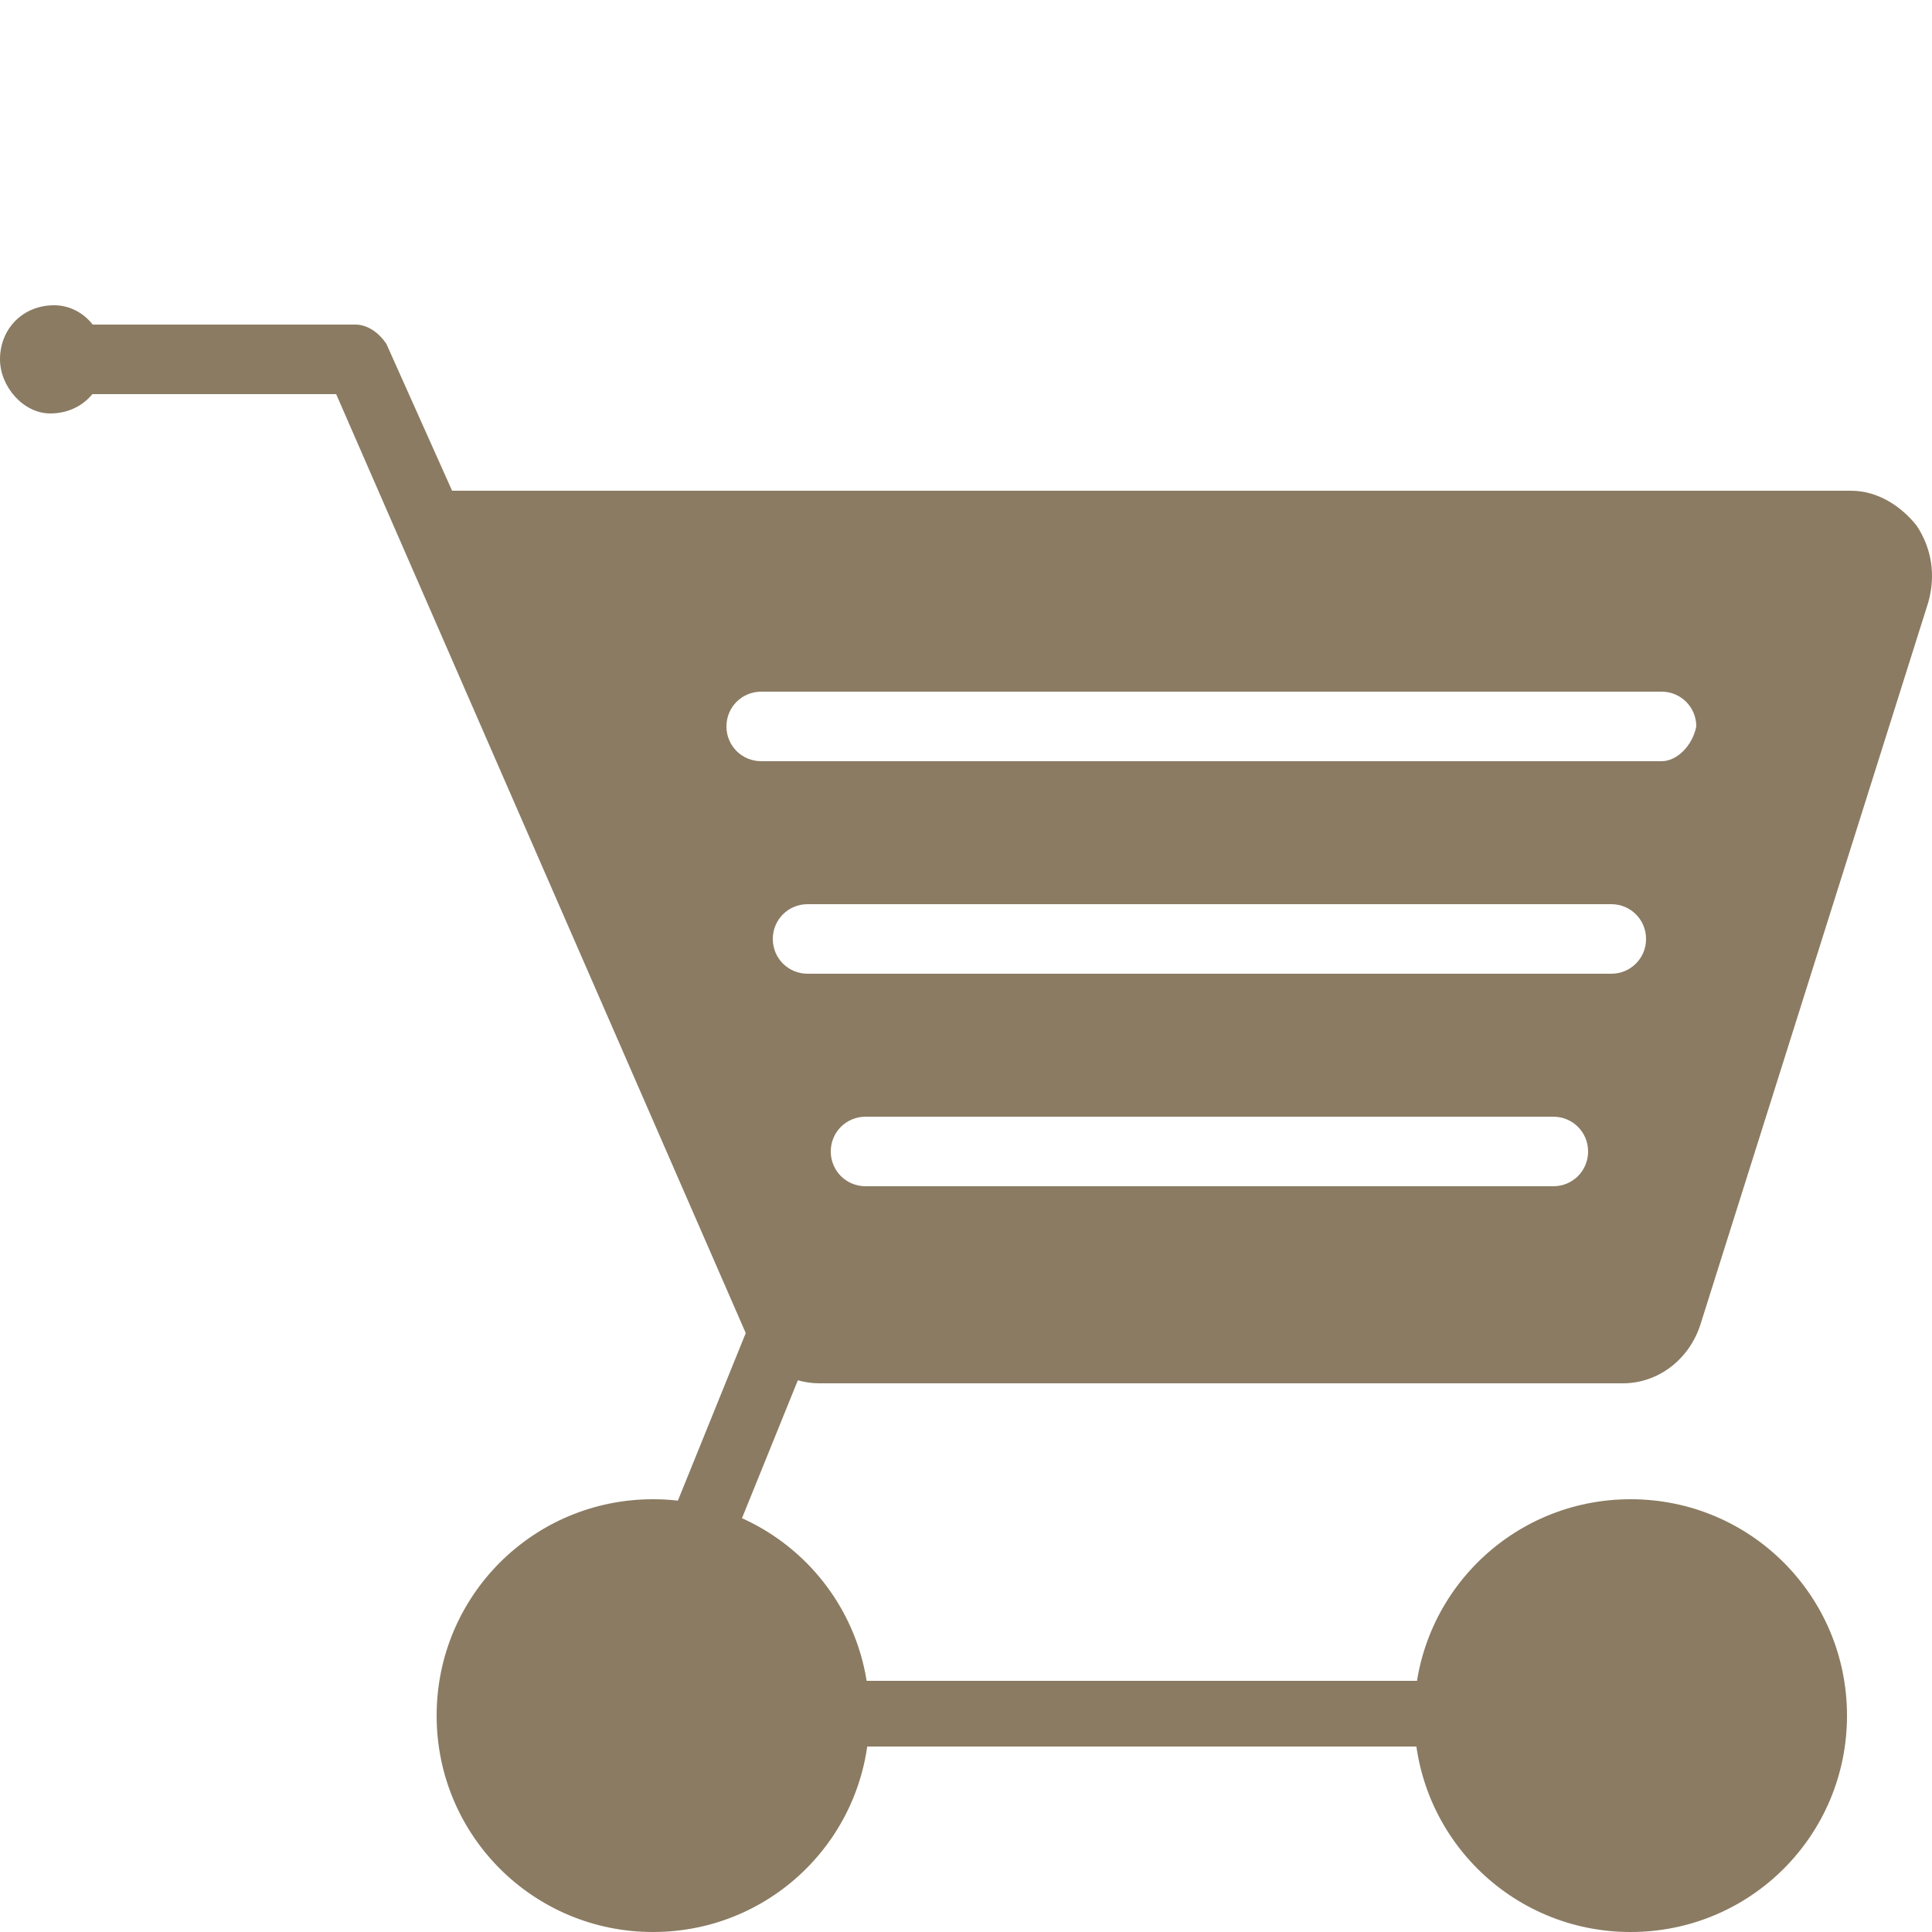
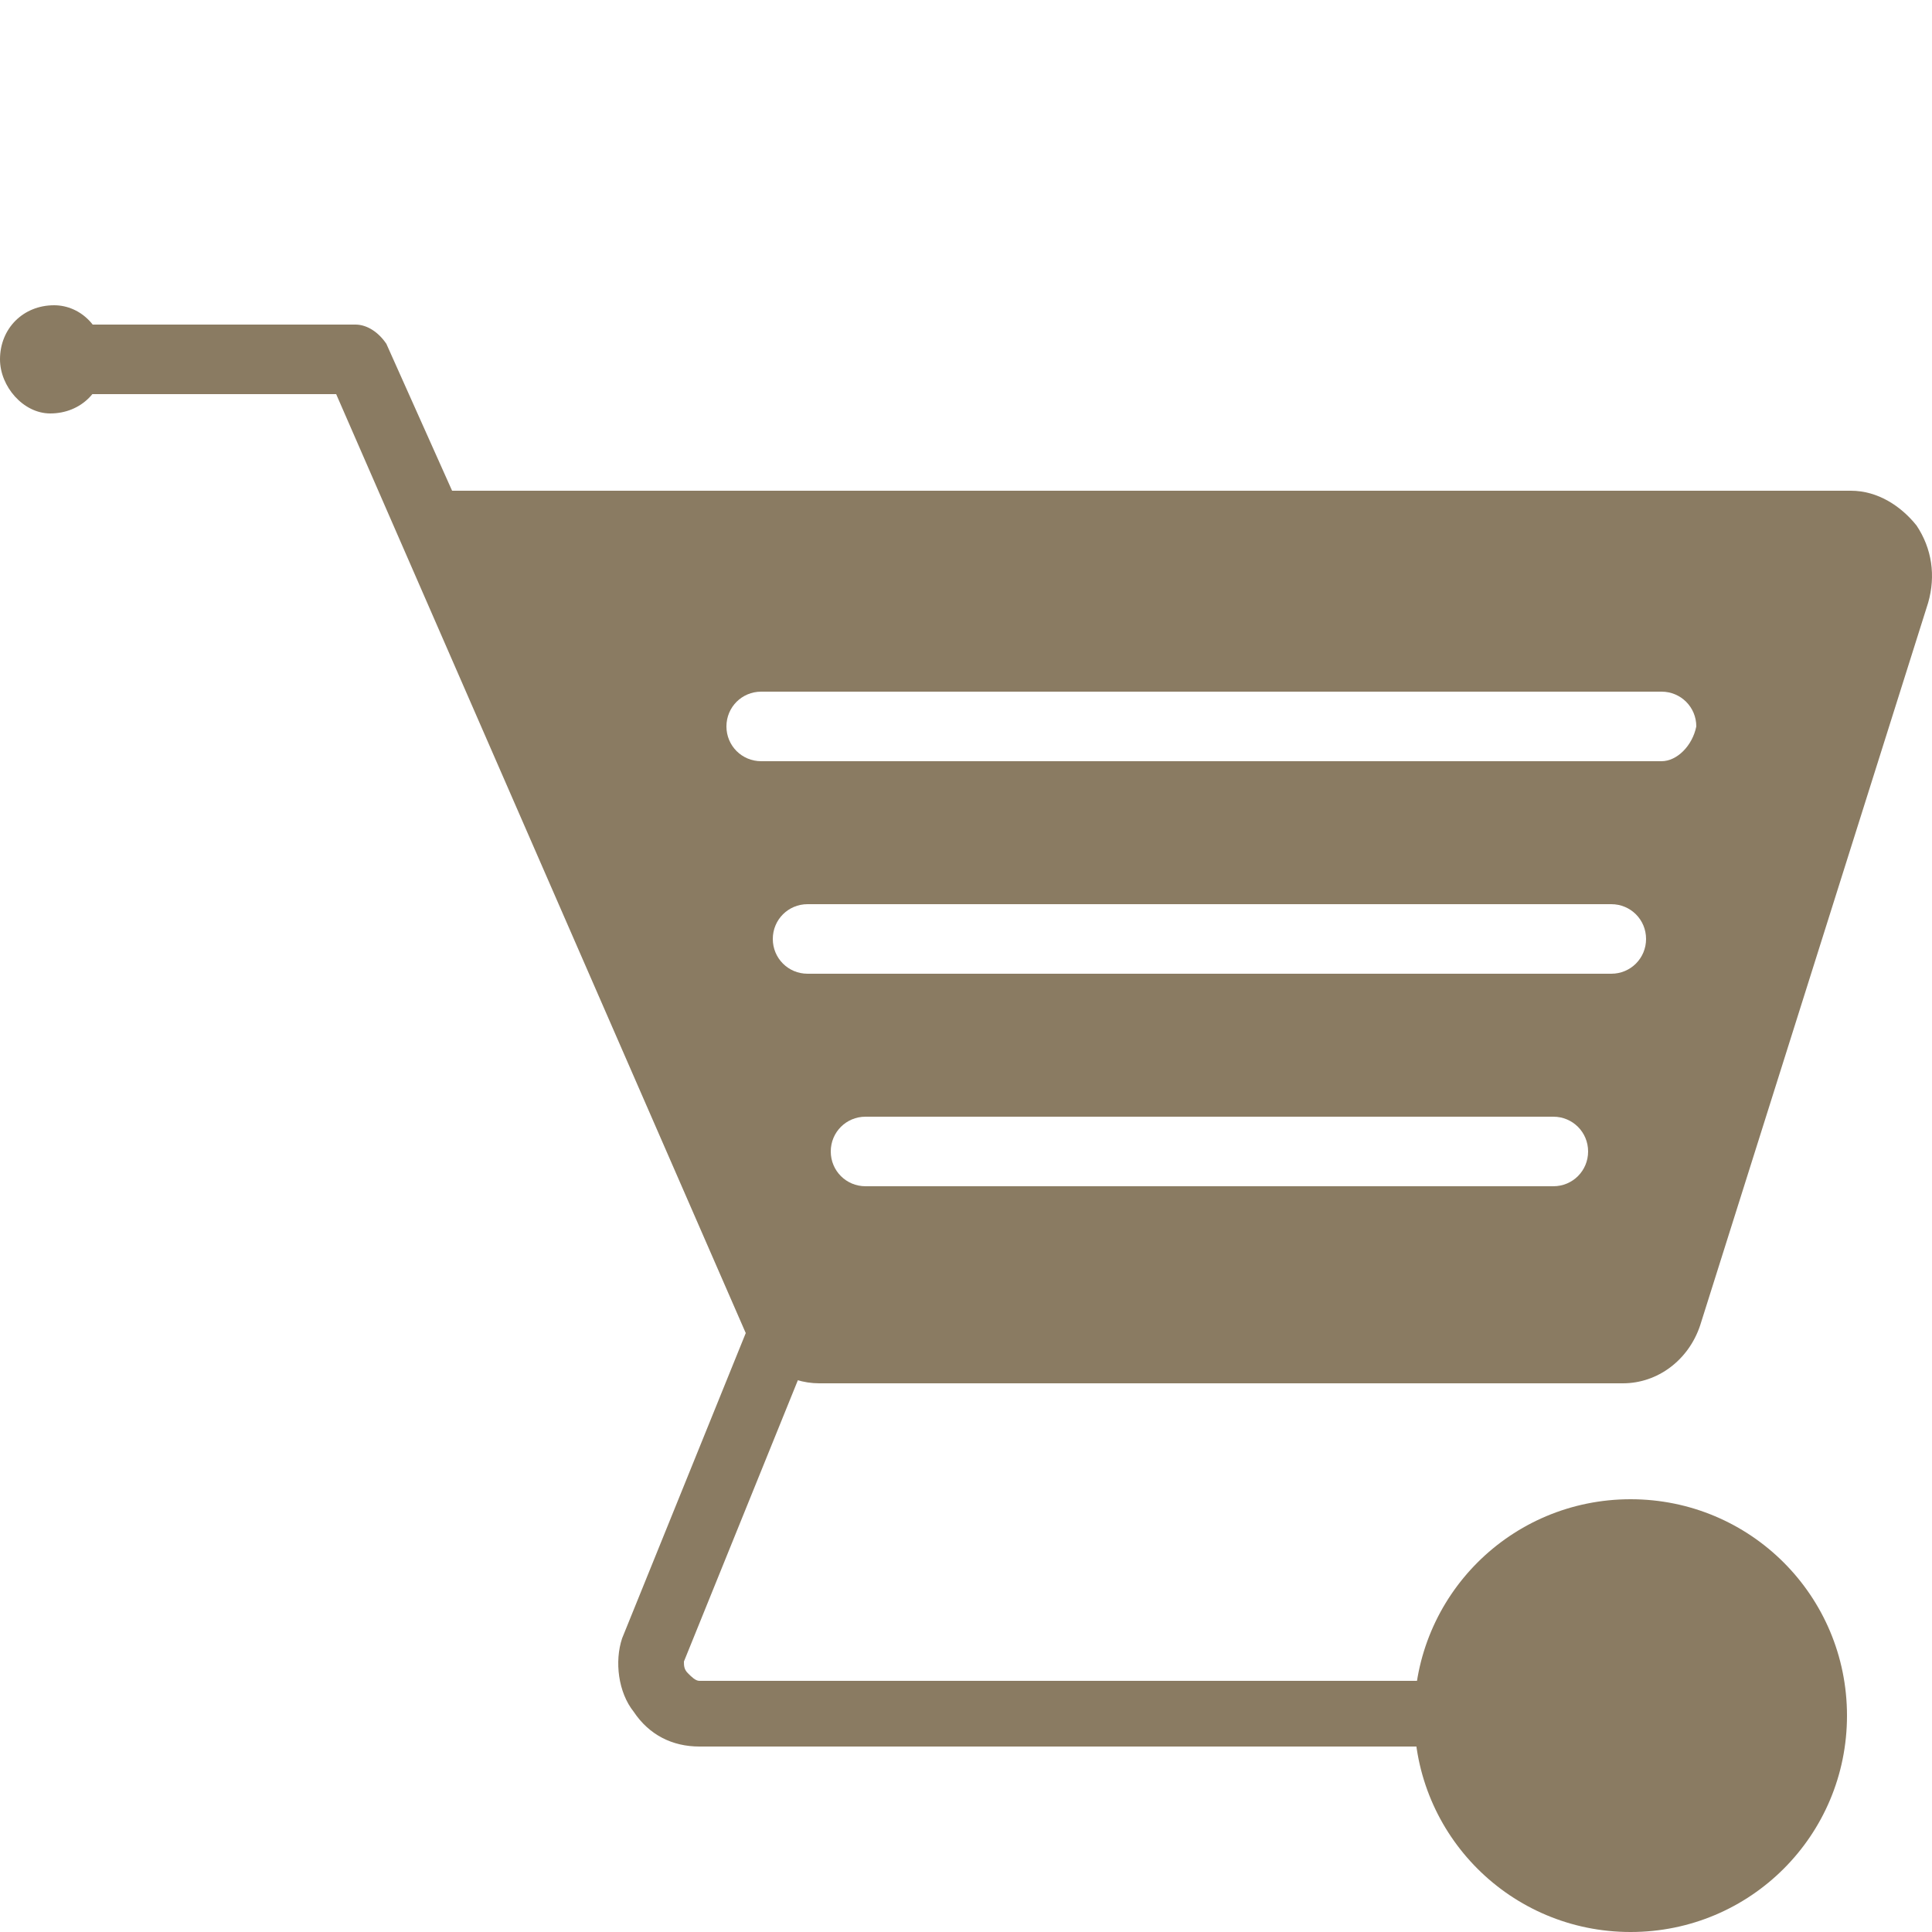
<svg xmlns="http://www.w3.org/2000/svg" version="1.1" id="Layer_1" x="0px" y="0px" viewBox="0 0 50 50" style="enable-background:new 0 0 50 50;" xml:space="preserve">
  <style type="text/css">
	.st0{fill:#8A7B62;}
</style>
  <g>
-     <path class="st0" d="M16.9,50c-3.1,0-5.6-2.5-5.6-5.6s2.5-5.6,5.6-5.6s5.6,2.5,5.6,5.6S20,50,16.9,50z" />
    <path class="st0" d="M42.2,50c-3.1,0-5.6-2.5-5.6-5.6s2.5-5.6,5.6-5.6s5.6,2.5,5.6,5.6S45.3,50,42.2,50z" />
    <path class="st0" d="M42.2,45.2H18.1c-0.7,0-1.3-0.3-1.7-0.9c-0.4-0.5-0.5-1.3-0.3-1.9l3.2-7.9c0.2-0.4,0.7-0.7,1.1-0.5   s0.7,0.7,0.5,1.1L17.7,43c0,0.1,0,0.2,0.1,0.3s0.2,0.2,0.3,0.2h24.1c0.5,0,0.9,0.4,0.9,0.9C43,44.8,42.7,45.2,42.2,45.2z" />
    <g>
      <path class="st0" d="M49.6,13.6c-0.4-0.5-1-0.9-1.7-0.9H11.7L10,8.9C9.8,8.6,9.5,8.4,9.2,8.4h-8c-0.5,0-0.9,0.4-0.9,0.9    s0.4,0.9,0.9,0.9h7.5l10.6,24.3c0.3,0.8,1.1,1.3,1.9,1.3H42c0.9,0,1.7-0.6,2-1.5l5.9-18.7C50.1,14.9,50,14.2,49.6,13.6z     M40.2,30.7H22.4c-0.5,0-0.9-0.4-0.9-0.9s0.4-0.9,0.9-0.9h17.8c0.5,0,0.9,0.4,0.9,0.9C41.1,30.3,40.7,30.7,40.2,30.7z M41.7,25.2    H20.9c-0.5,0-0.9-0.4-0.9-0.9s0.4-0.9,0.9-0.9h20.8c0.5,0,0.9,0.4,0.9,0.9C42.6,24.8,42.2,25.2,41.7,25.2z M43,19.7H19.7    c-0.5,0-0.9-0.4-0.9-0.9s0.4-0.9,0.9-0.9H43c0.5,0,0.9,0.4,0.9,0.9C43.8,19.3,43.4,19.7,43,19.7z" />
    </g>
    <path class="st0" d="M2.7,9.3c0,0.8-0.6,1.4-1.4,1.4C0.6,10.7,0,10,0,9.3c0-0.8,0.6-1.4,1.4-1.4C2.1,7.9,2.7,8.5,2.7,9.3z" />
  </g>
</svg>